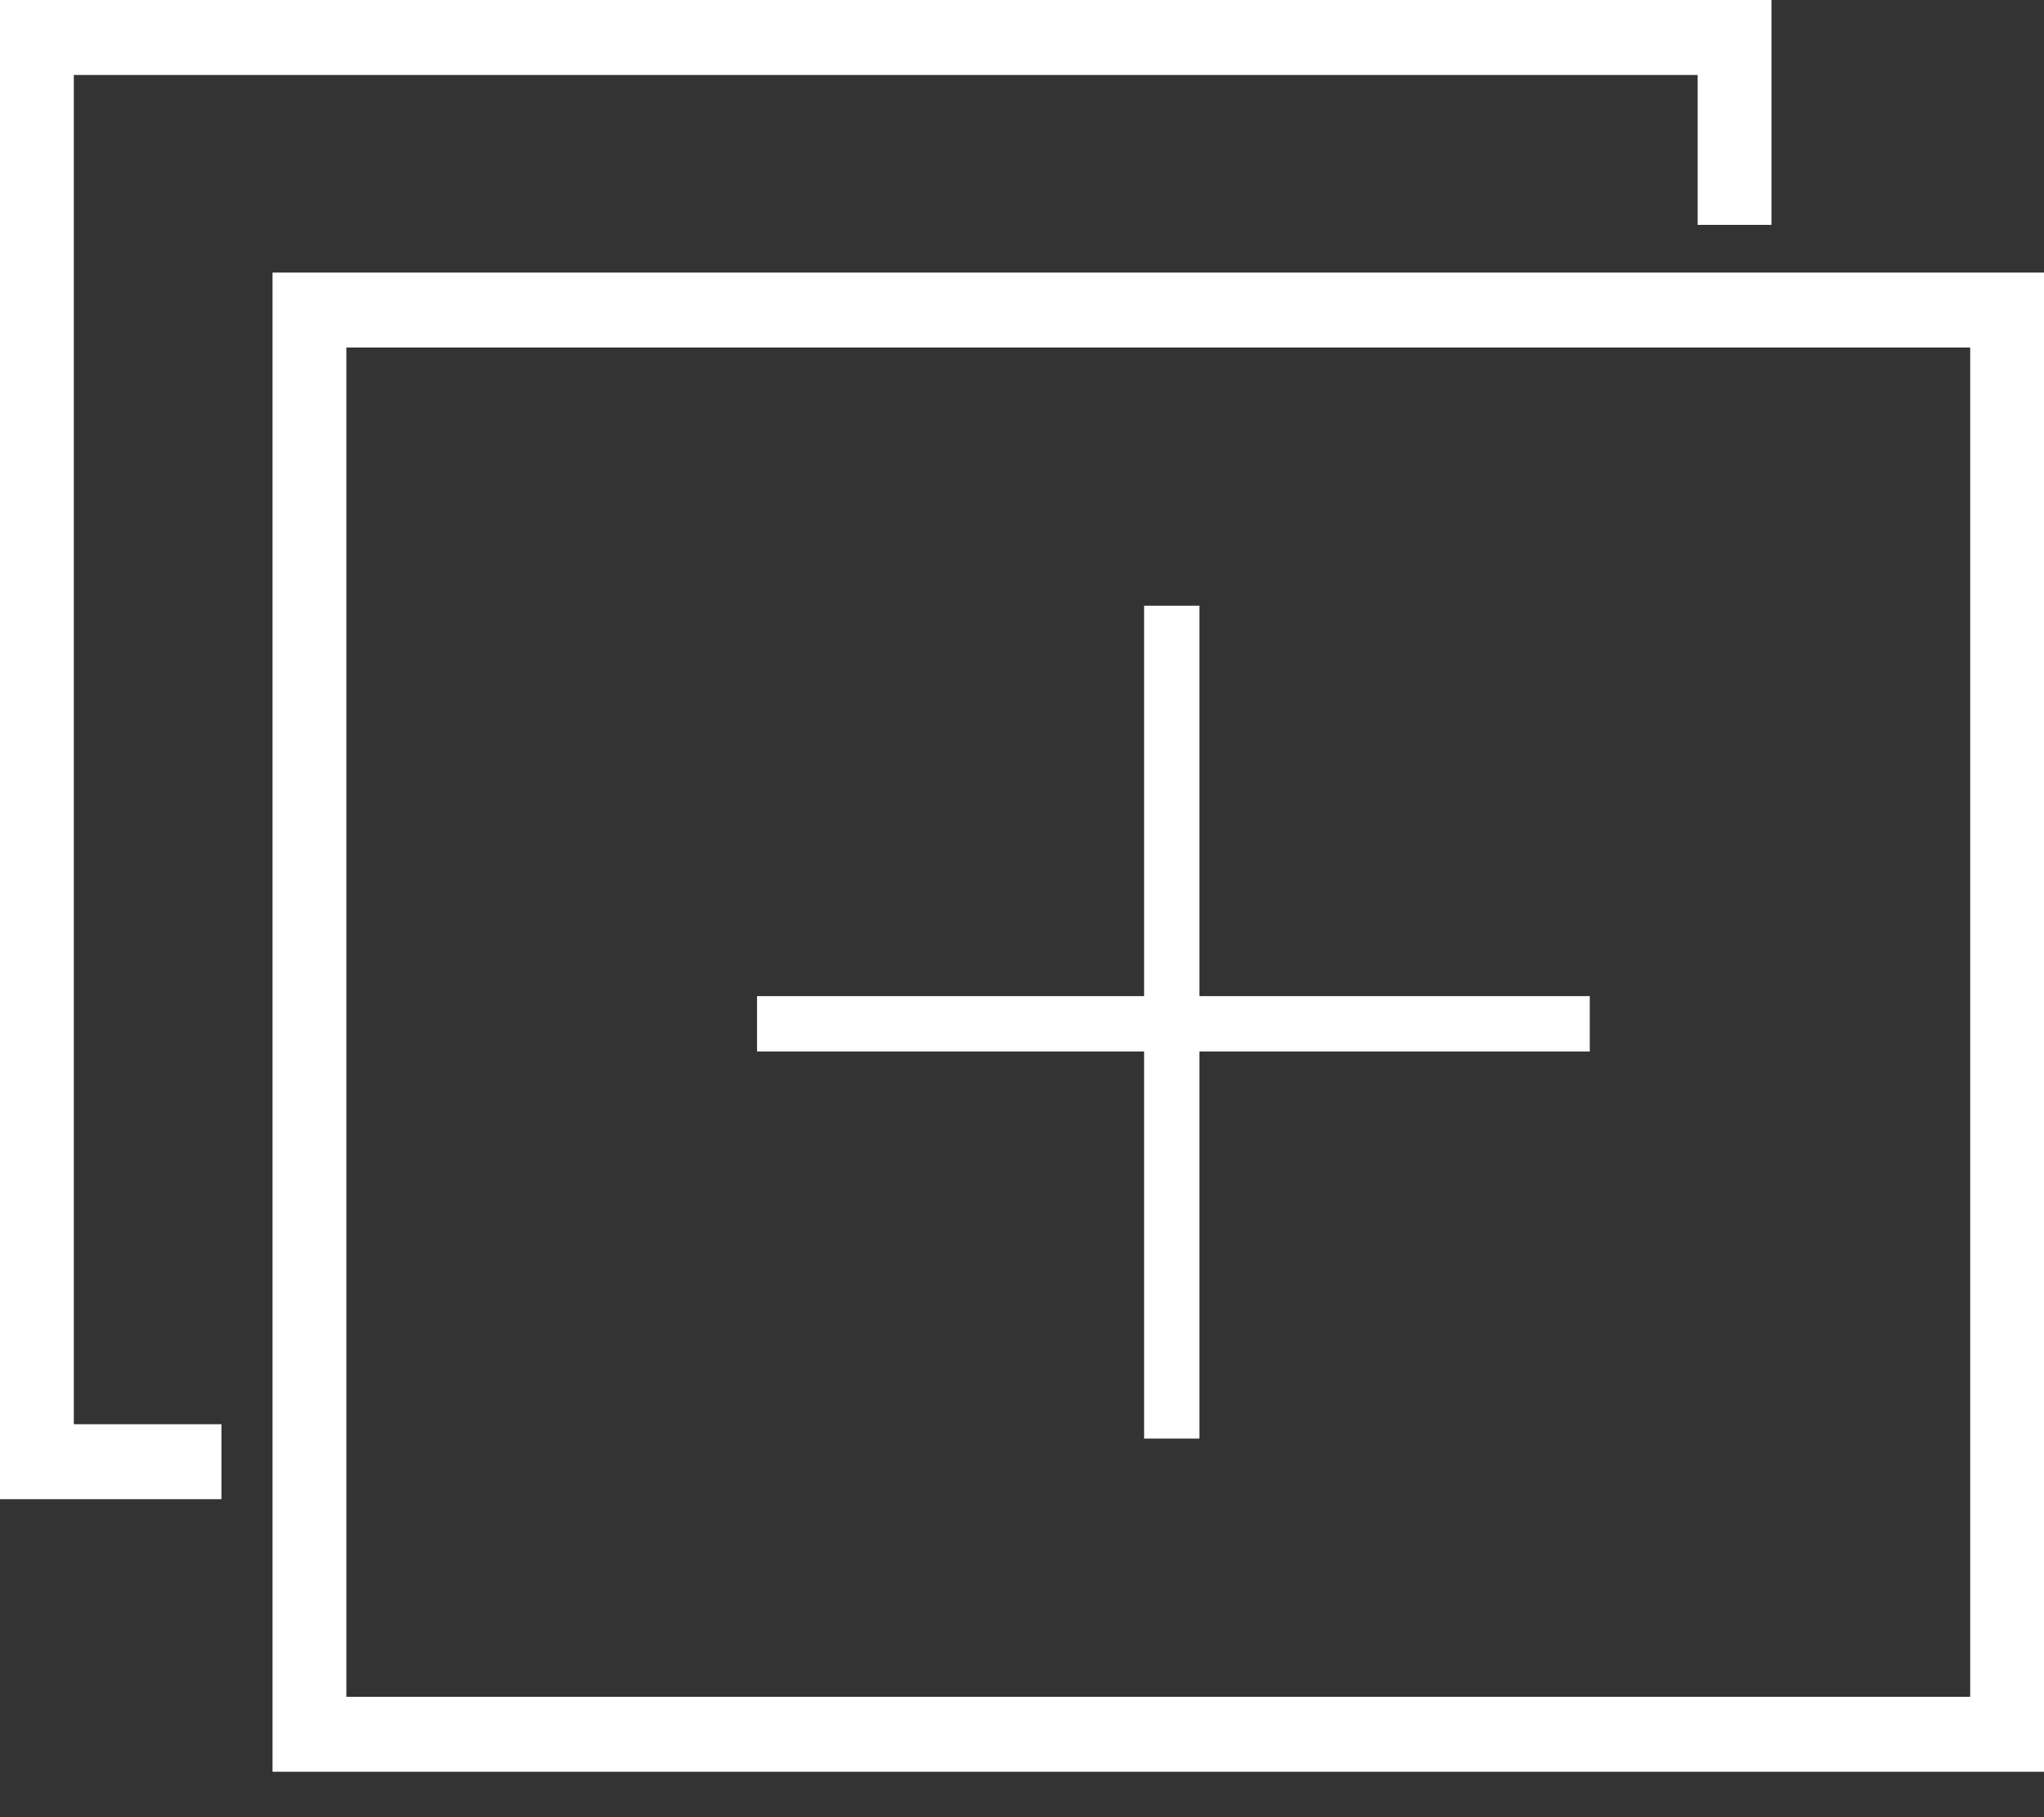
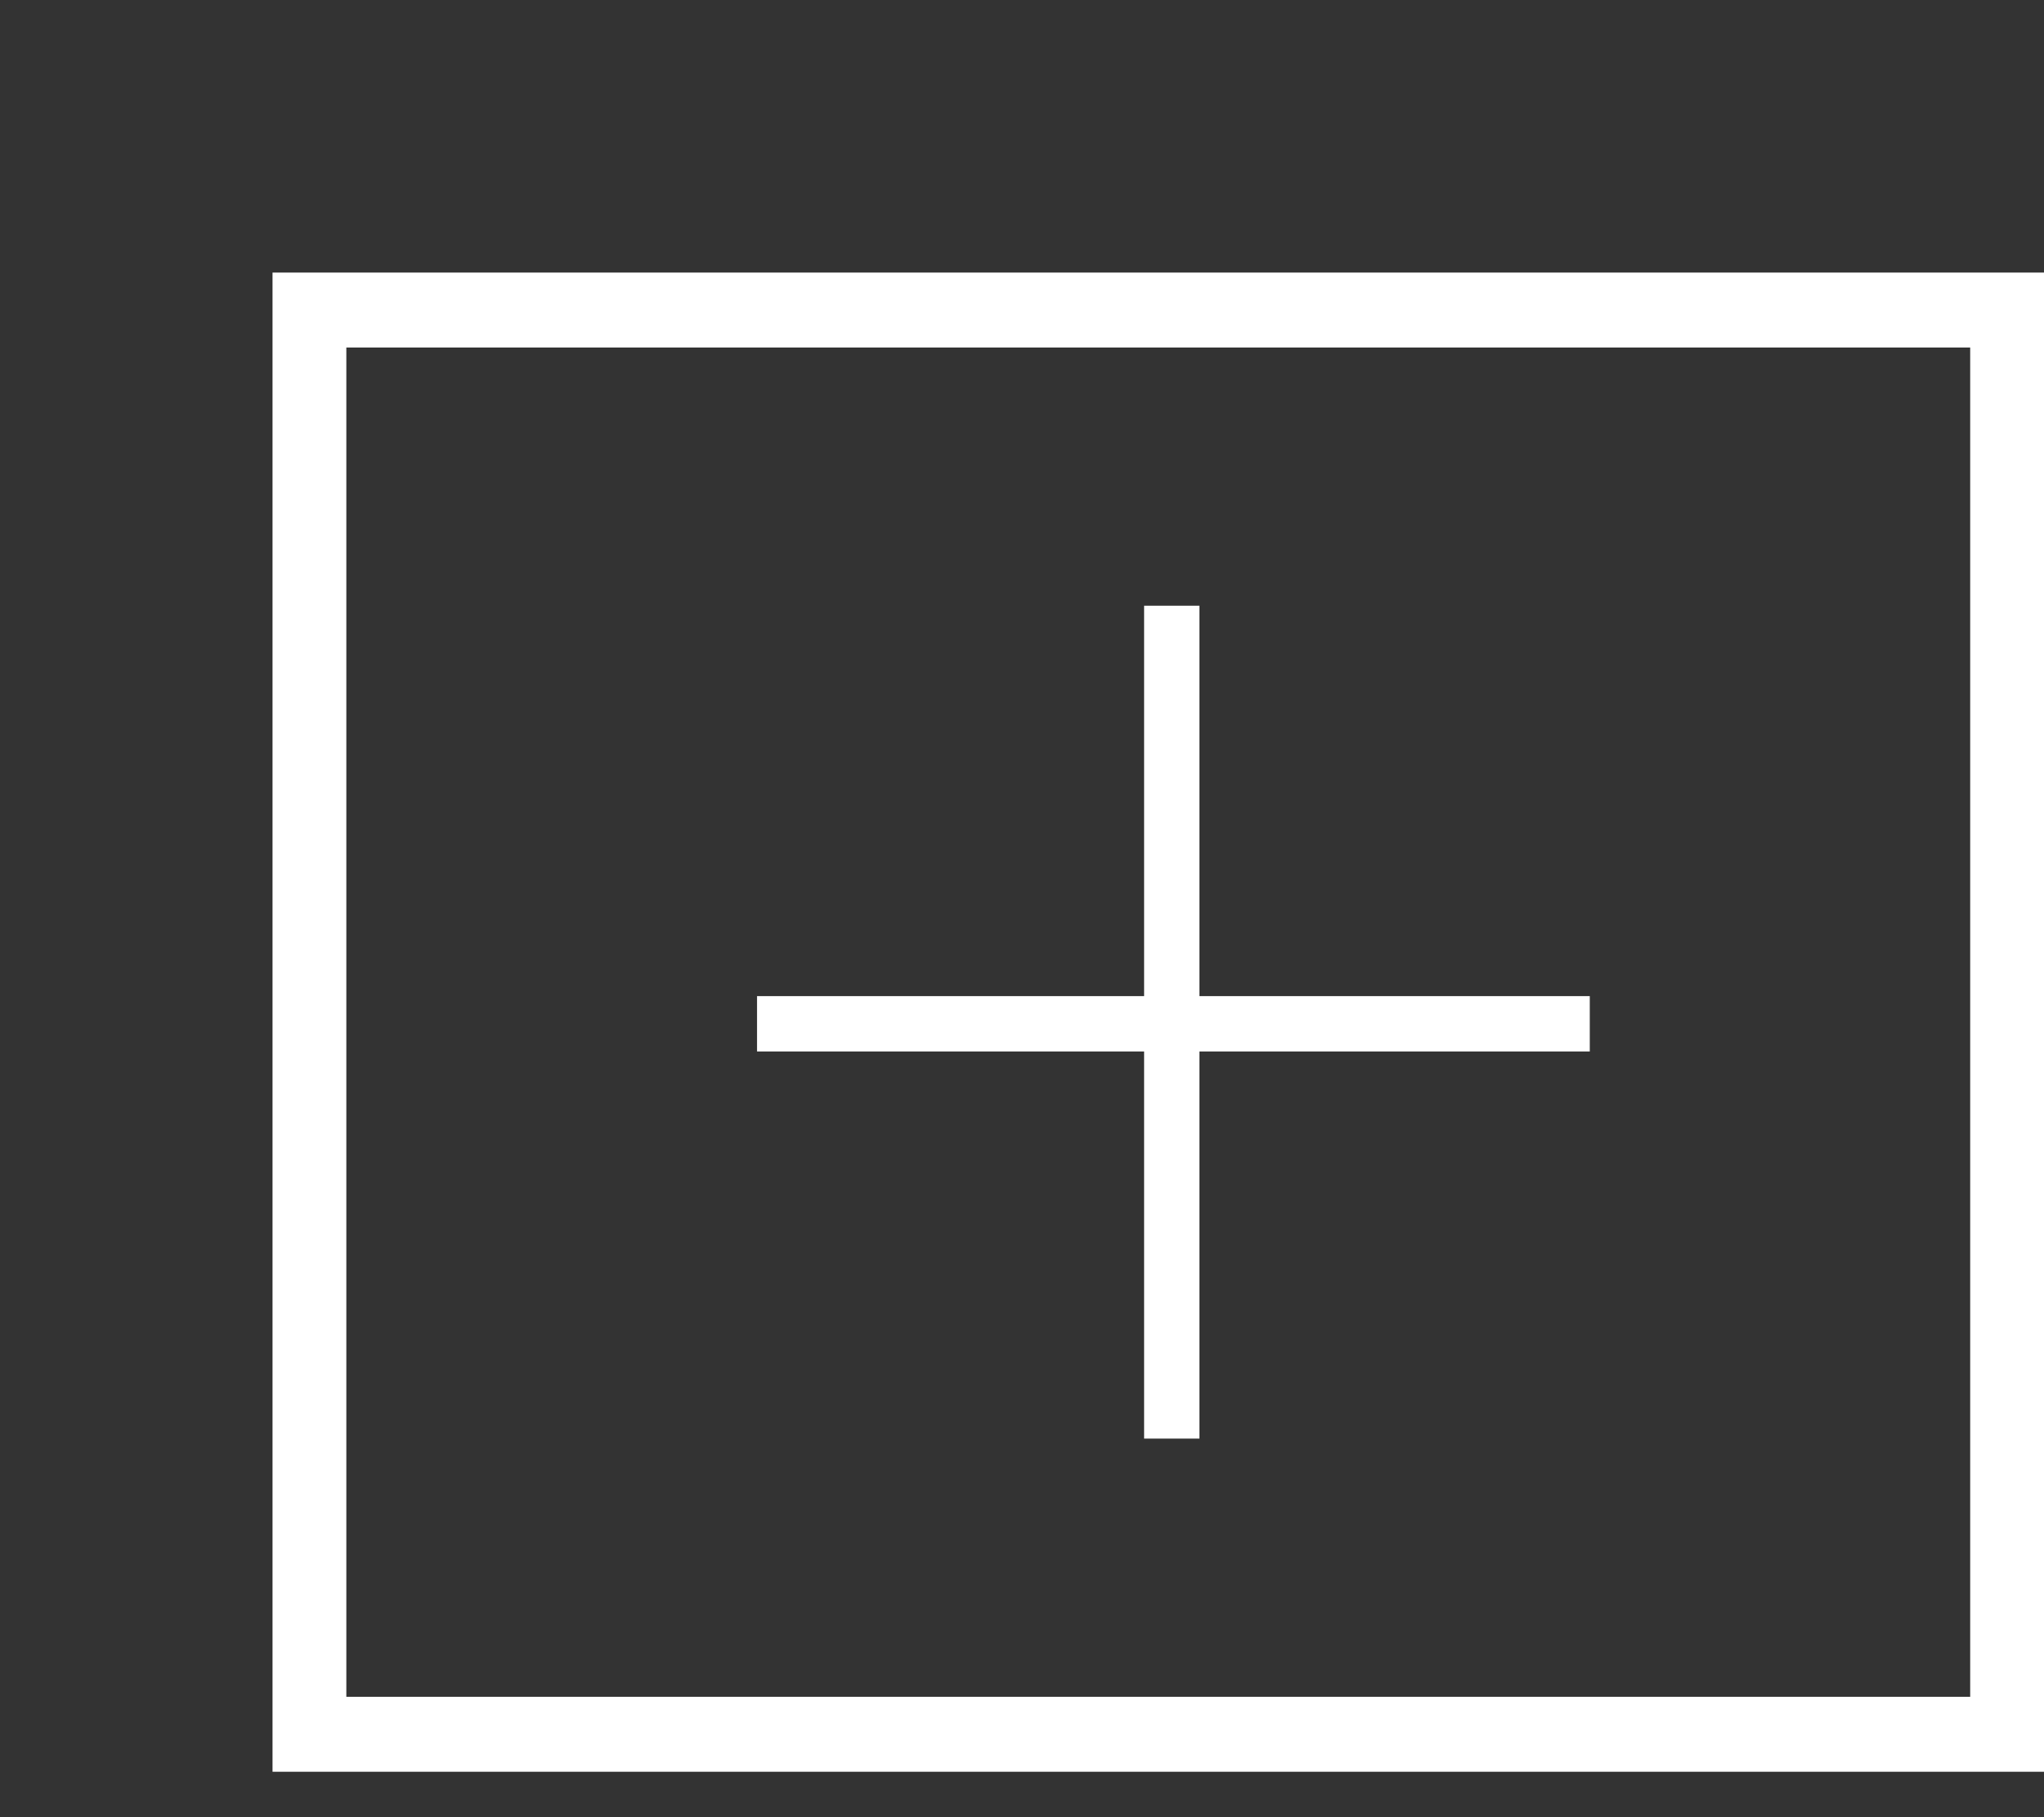
<svg xmlns="http://www.w3.org/2000/svg" width="27px" height="24px" viewBox="0 0 27 24" version="1.1">
  <rect x="0" y="0" width="27" height="24" fill="#333333" stroke="none" />
  <title>Group 13 Copy 3</title>
  <g id="Page-1" stroke="none" stroke-width="1" fill="none" fill-rule="evenodd">
    <g id="Desktop-Homepage" transform="translate(-1239, -1866)" fill="#FFFFFF" fill-rule="nonzero">
      <g id="Group-13-Copy-3" transform="translate(1239, 1866)">
        <g id="Group-12">
          <path d="M3.6,3.6 L3.6,23.4 L27,23.4 L27,3.6 L3.6,3.6 Z M26.025,22.41 L4.575,22.41 L4.575,4.59 L26.025,4.59 L26.025,22.41 Z" id="Shape" />
-           <polygon id="Path" points="0 0 0 19.8 2.925 19.8 2.925 18.81 0.975 18.81 0.975 0.99 22.425 0.99 22.425 2.97 23.4 2.97 23.4 0" />
        </g>
        <polygon id="Path" points="21 13.887 15.844 13.887 15.844 19 15.113 19 15.113 13.887 10 13.887 10 13.156 15.113 13.156 15.113 8 15.844 8 15.844 13.156 21 13.156" />
      </g>
    </g>
  </g>
</svg>